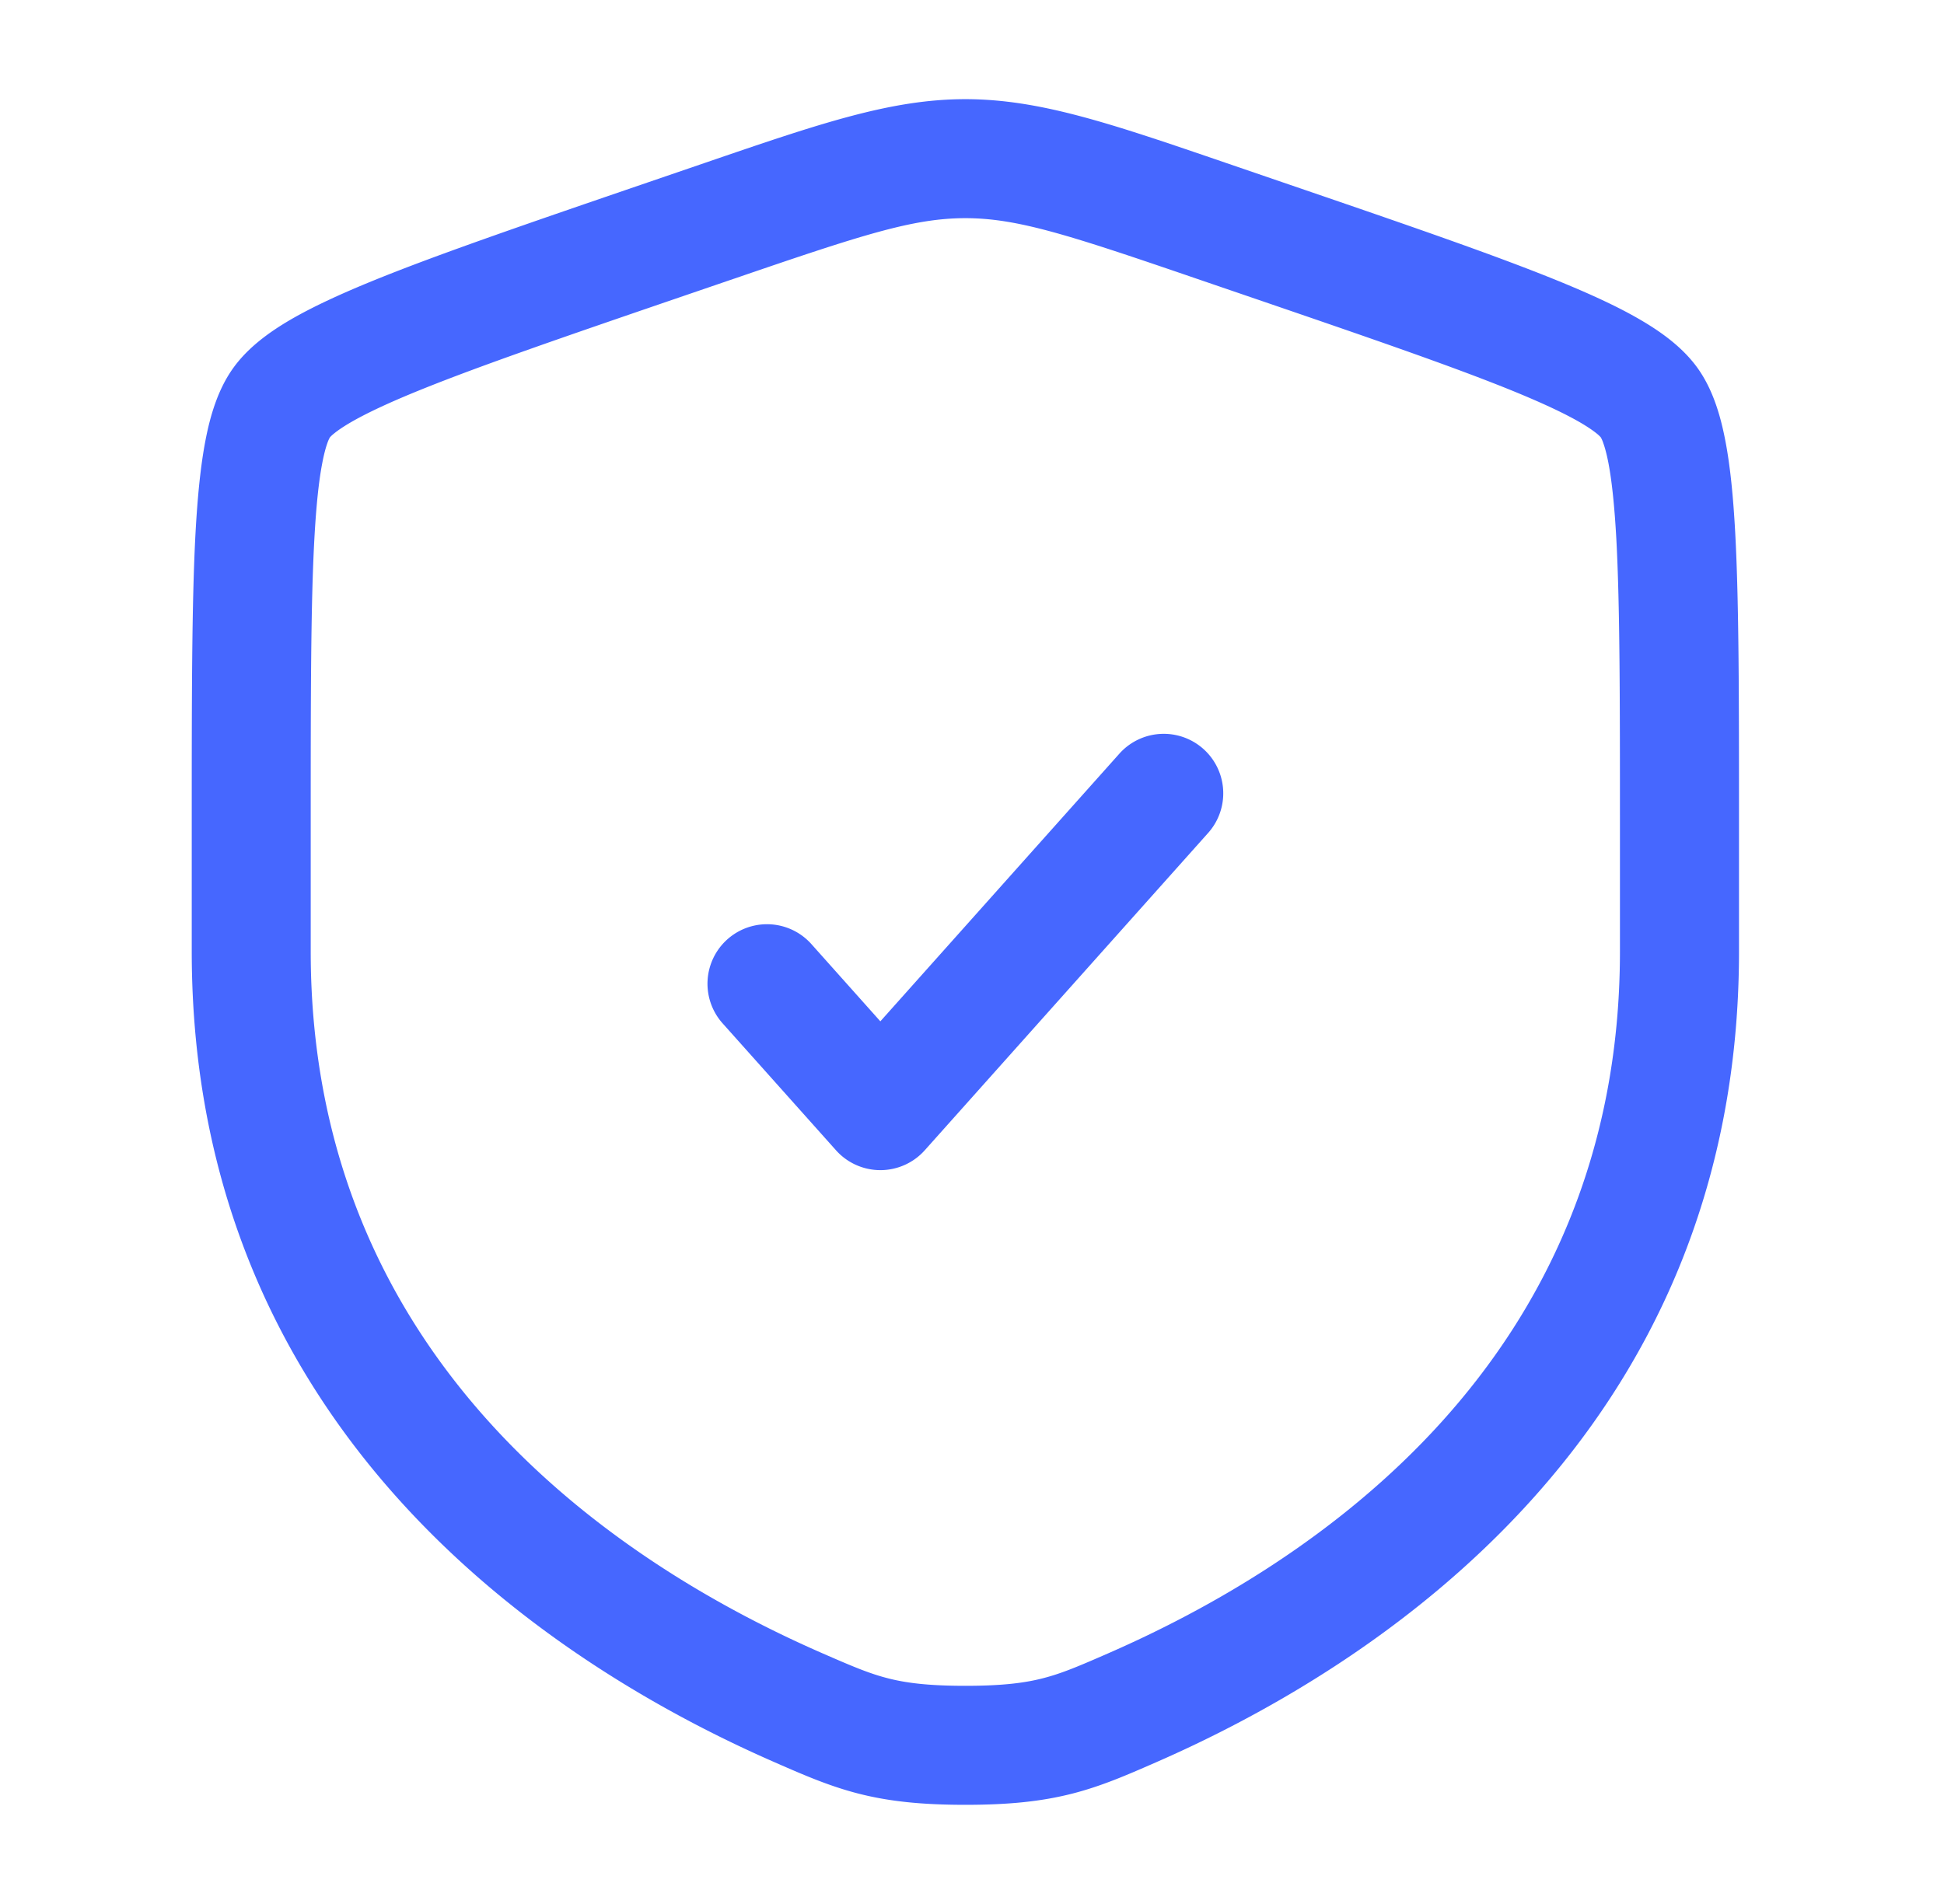
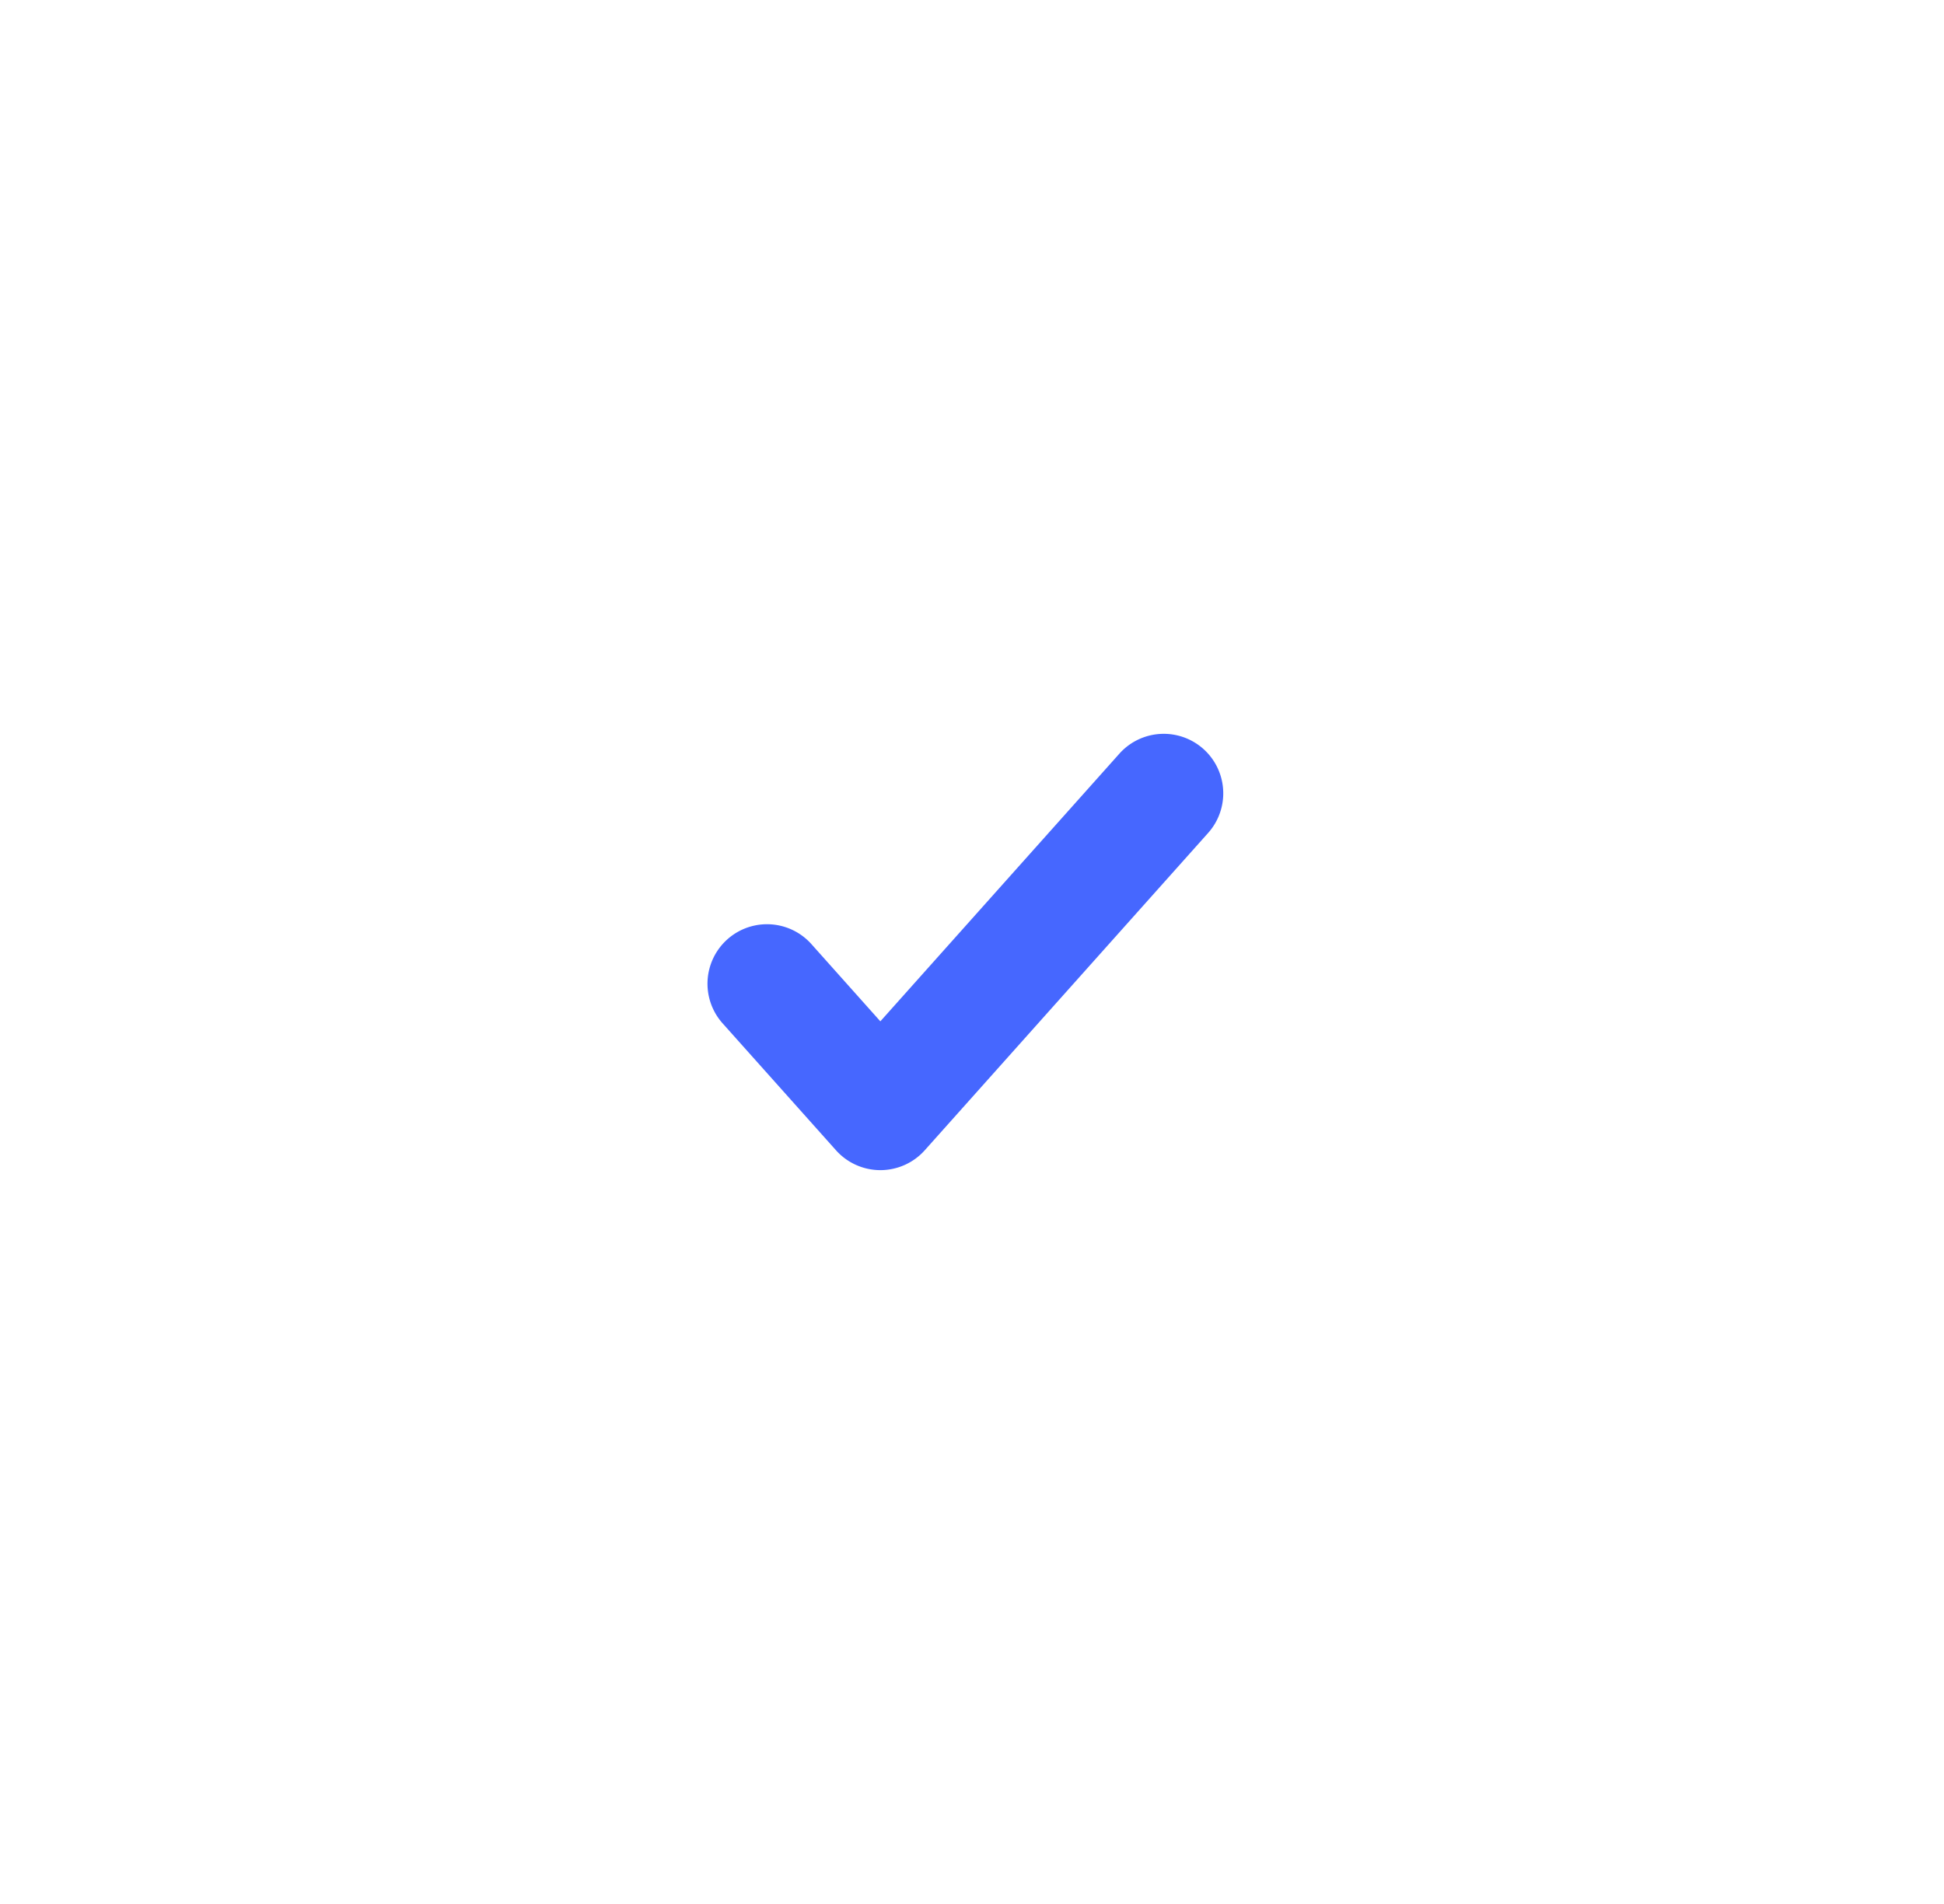
<svg xmlns="http://www.w3.org/2000/svg" fill="none" viewBox="0 0 49 48">
  <path fill="#4667FF" d="M30.452 20.999a1.5 1.5 0 0 0-2.238-1.998l-6.024 6.747-1.738-1.947a1.5 1.5 0 1 0-2.238 1.998l2.858 3.2a1.5 1.5 0 0 0 2.237 0l7.143-8Z" />
-   <path fill="#4667FF" fill-rule="evenodd" d="M24.333 2.5c-1.875 0-3.665.613-6.553 1.602l-1.455.498c-2.962 1.014-5.249 1.797-6.886 2.462-.824.335-1.533.66-2.104.99-.55.32-1.1.718-1.474 1.251-.37.527-.562 1.175-.682 1.8-.125.648-.2 1.426-.25 2.32-.096 1.774-.096 4.204-.096 7.356v3.204c0 12.202 9.216 18.052 14.697 20.446l.054.024c.68.297 1.319.576 2.053.764.774.198 1.598.283 2.696.283 1.099 0 1.922-.085 2.697-.283.734-.188 1.373-.467 2.052-.764l.055-.024c5.48-2.394 14.696-8.244 14.696-20.446V20.78c0-3.153 0-5.583-.096-7.357-.049-.894-.124-1.672-.25-2.32-.12-.624-.311-1.273-.681-1.8-.374-.533-.925-.931-1.475-1.25-.57-.332-1.28-.656-2.104-.991-1.637-.665-3.923-1.448-6.886-2.462l-1.454-.498C27.998 3.113 26.208 2.5 24.333 2.5Zm-5.838 4.529C21.723 5.923 23.017 5.5 24.332 5.5c1.316 0 2.61.423 5.839 1.529l1.146.392c3.025 1.035 5.231 1.791 6.78 2.42.773.315 1.333.578 1.727.806.194.113.328.206.417.278a.77.77 0 0 1 .109.102.815.815 0 0 1 .063.146c.04.112.085.273.128.497.087.453.153 1.076.2 1.916.09 1.682.091 4.03.091 7.247v3.15c0 10.35-7.74 15.444-12.897 17.697-.743.325-1.172.508-1.65.63-.456.117-1.013.19-1.953.19-.94 0-1.496-.073-1.952-.19-.478-.122-.907-.306-1.65-.63-5.158-2.253-12.898-7.347-12.898-17.697v-3.15c0-3.216 0-5.565.092-7.247.046-.84.112-1.463.2-1.916.043-.224.087-.385.127-.497a.817.817 0 0 1 .064-.146.767.767 0 0 1 .109-.101c.089-.073.223-.166.417-.279.393-.228.953-.492 1.726-.806 1.55-.629 3.756-1.385 6.78-2.42l1.146-.392Z" clip-rule="evenodd" />
</svg>